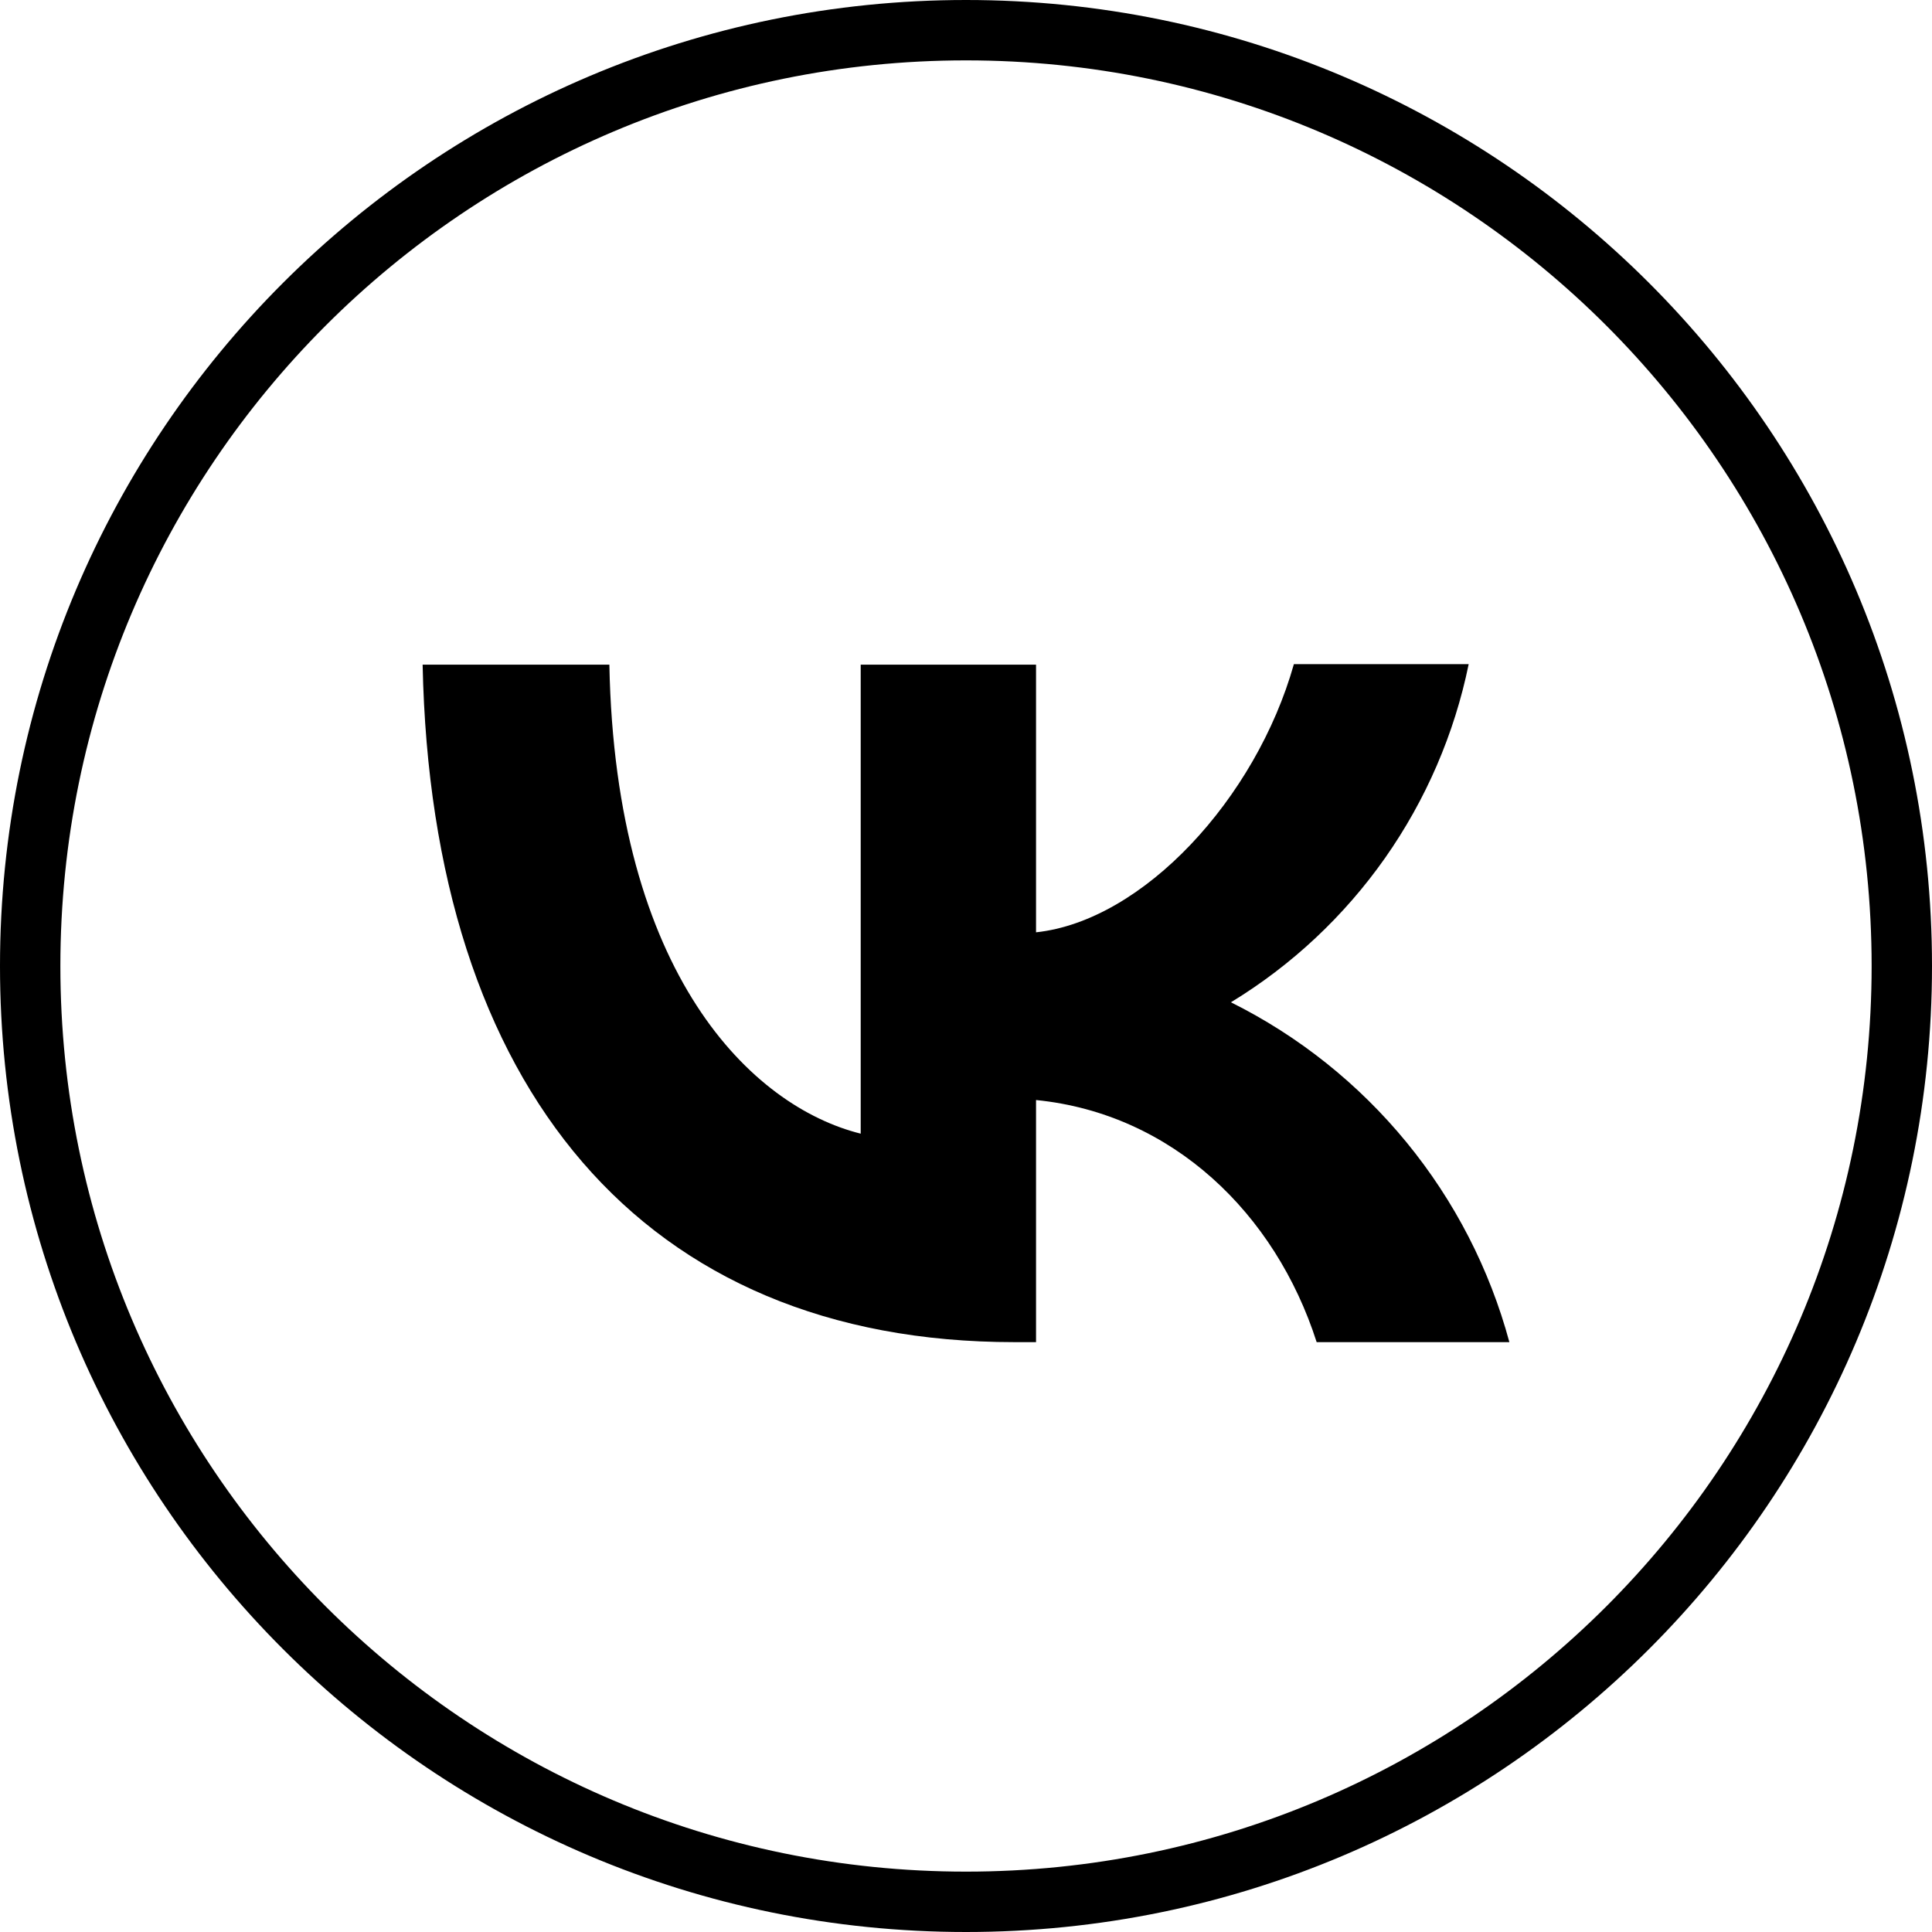
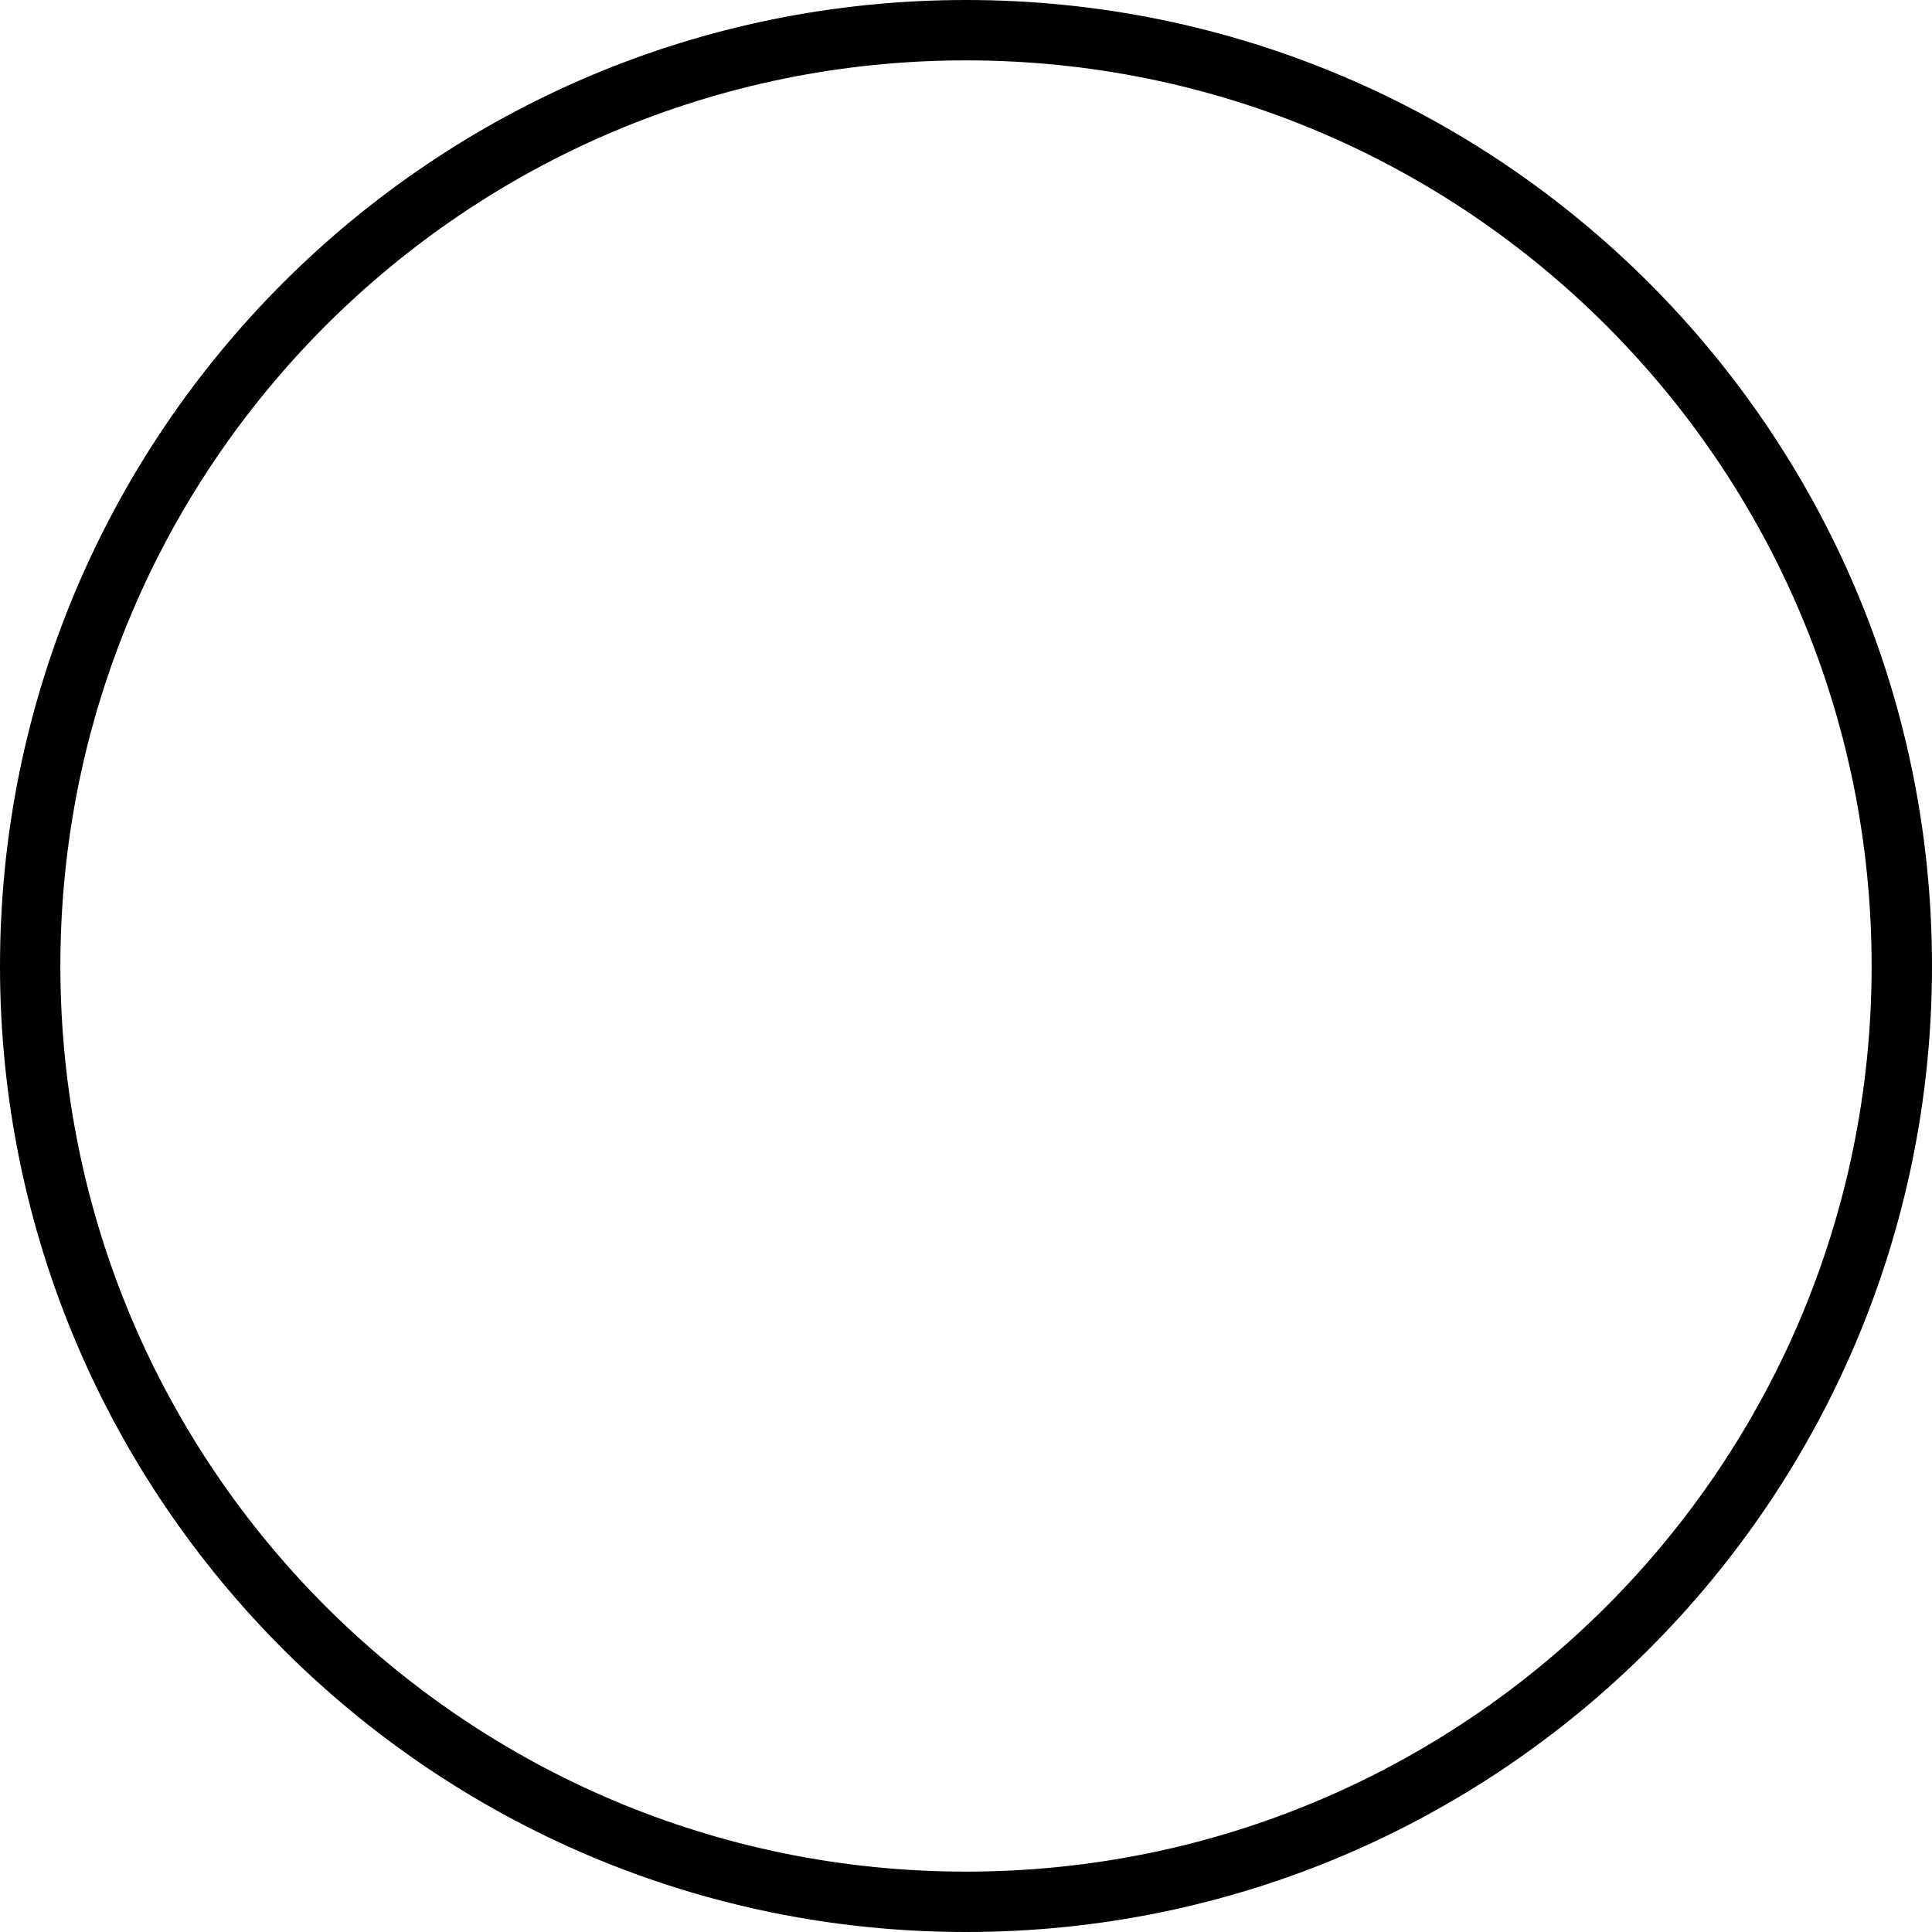
<svg xmlns="http://www.w3.org/2000/svg" width="32" height="32" viewBox="0 0 32 32" fill="none">
  <path d="M31.5 16C31.5 24.56 24.56 31.5 16 31.5C7.44 31.5 0.5 24.56 0.5 16C0.5 7.44 7.44 0.5 16 0.5C24.56 0.5 31.5 7.44 31.5 16Z" stroke="black" />
-   <path d="M16.8 22.23C10.65 22.23 7.144 18.022 7 11.009H10.093C10.192 16.152 12.457 18.328 14.256 18.777V11.009H17.16V15.442C18.931 15.253 20.801 13.23 21.431 11H24.326C24.09 12.154 23.618 13.247 22.941 14.211C22.263 15.175 21.394 15.989 20.388 16.601C21.511 17.16 22.502 17.951 23.297 18.921C24.092 19.891 24.673 21.019 25 22.23H21.808C21.125 20.099 19.417 18.445 17.16 18.22V22.23H16.809H16.8Z" fill="black" />
</svg>